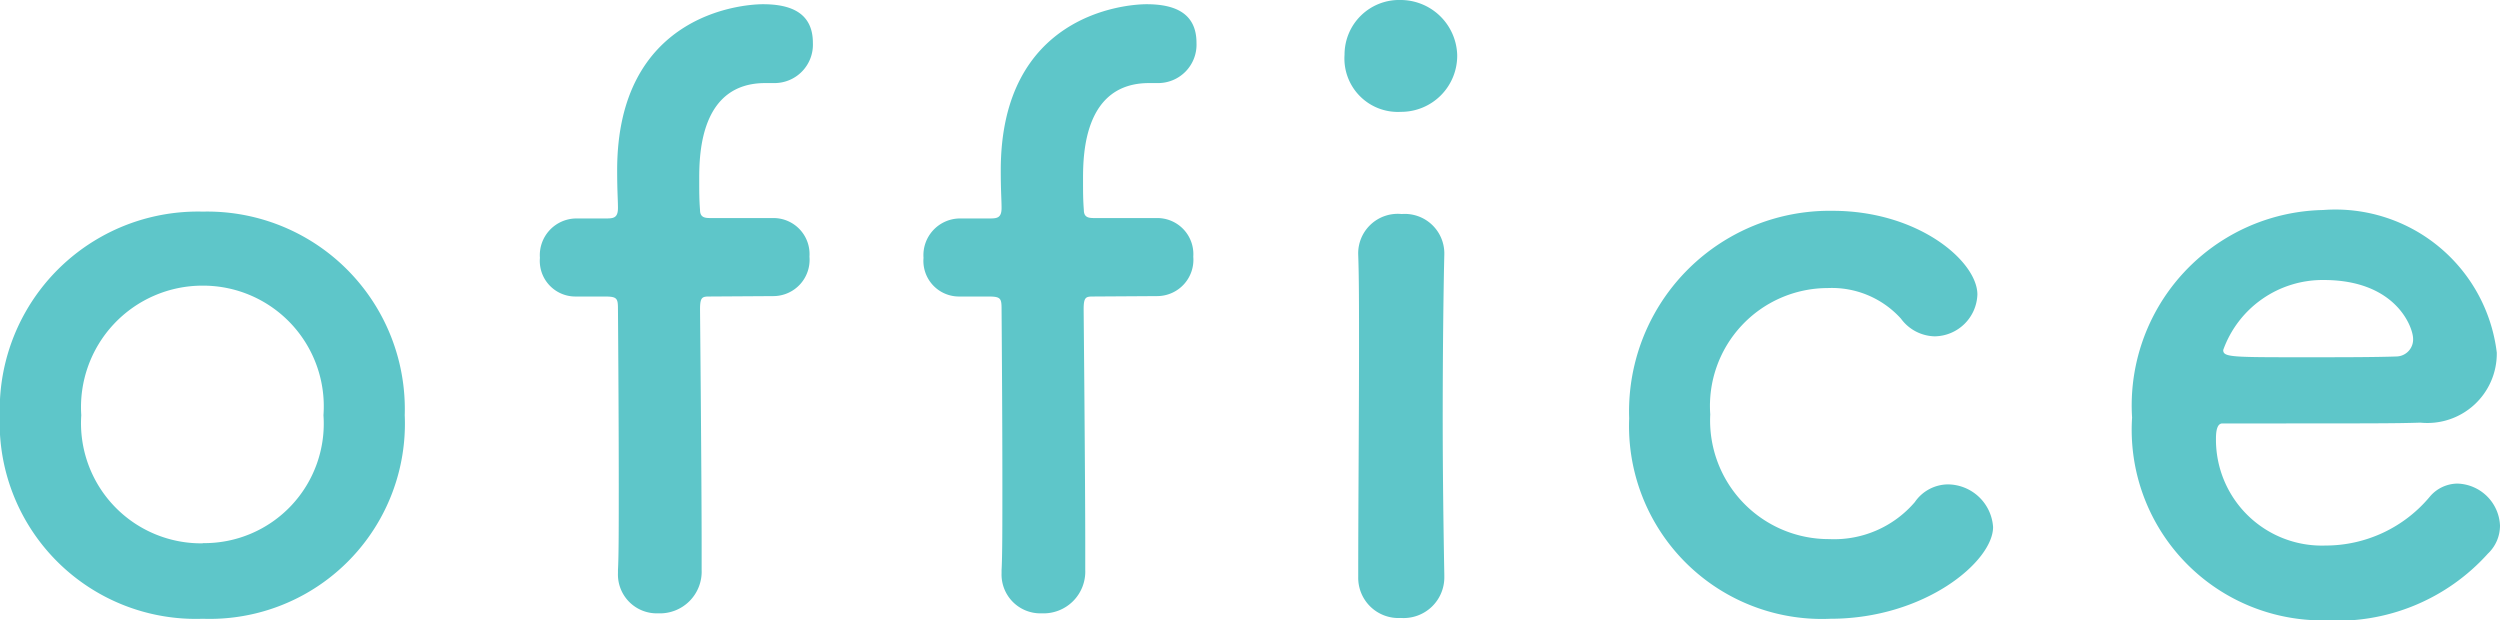
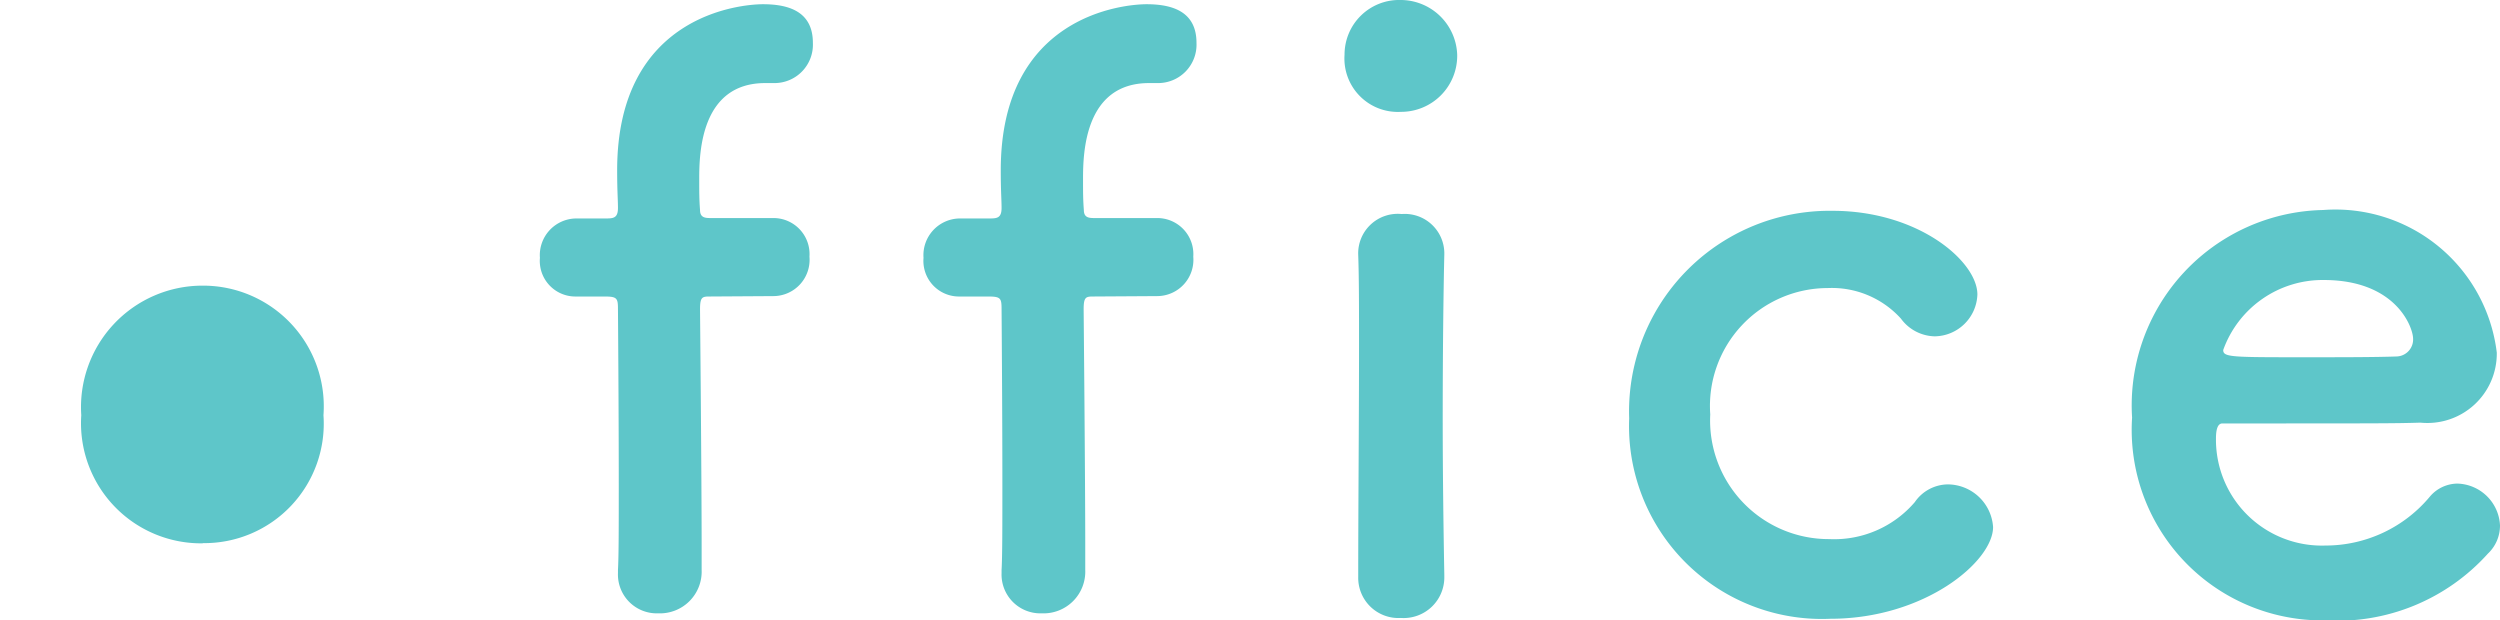
<svg xmlns="http://www.w3.org/2000/svg" width="49.712" height="12.336" viewBox="0 0 49.712 12.336">
-   <path d="M4.736.24A3.882,3.882,0,0,0,8.752-3.808,3.928,3.928,0,0,0,4.736-7.856,3.941,3.941,0,0,0,.7-3.808,3.9,3.9,0,0,0,4.736.24Zm0-1.5A2.389,2.389,0,0,1,2.32-3.808,2.416,2.416,0,0,1,4.736-6.384a2.4,2.4,0,0,1,2.4,2.576A2.376,2.376,0,0,1,4.736-1.264ZM16.08-6.176a.722.722,0,0,0,.72-.784.717.717,0,0,0-.72-.768H14.848c-.112,0-.224,0-.224-.16-.016-.208-.016-.352-.016-.624,0-.512.032-1.9,1.312-1.9H16.1a.764.764,0,0,0,.768-.8c0-.592-.432-.768-.992-.768-.432,0-2.9.208-2.9,3.3,0,.416.016.592.016.752,0,.208-.1.208-.256.208H12.16a.73.73,0,0,0-.72.784.708.708,0,0,0,.72.768h.56c.256,0,.272.032.272.256,0,0,.016,1.968.016,3.5,0,.768,0,1.424-.016,1.68v.064a.772.772,0,0,0,.8.8.83.83,0,0,0,.864-.864v-.48c0-1.344-.032-4.7-.032-4.7,0-.256.048-.256.208-.256Zm7.632,0a.722.722,0,0,0,.72-.784.717.717,0,0,0-.72-.768H22.48c-.112,0-.224,0-.224-.16-.016-.208-.016-.352-.016-.624,0-.512.032-1.9,1.312-1.9h.176a.764.764,0,0,0,.768-.8c0-.592-.432-.768-.992-.768-.432,0-2.9.208-2.9,3.3,0,.416.016.592.016.752,0,.208-.1.208-.256.208h-.576a.73.73,0,0,0-.72.784.708.708,0,0,0,.72.768h.56c.256,0,.272.032.272.256,0,0,.016,1.968.016,3.5,0,.768,0,1.424-.016,1.68v.064a.772.772,0,0,0,.8.8.83.83,0,0,0,.864-.864v-.48c0-1.344-.032-4.7-.032-4.7,0-.256.048-.256.208-.256ZM28.56-9.84a1.115,1.115,0,0,0,1.12-1.136,1.127,1.127,0,0,0-1.12-1.088,1.086,1.086,0,0,0-1.12,1.088A1.062,1.062,0,0,0,28.56-9.84Zm.864,9.248V-.624c-.016-.88-.032-2.016-.032-3.12,0-1.344.016-2.608.032-3.264V-7.04a.786.786,0,0,0-.848-.768.786.786,0,0,0-.864.816c.016.432.016,1.072.016,1.792,0,1.456-.016,3.28-.016,4.608a.8.8,0,0,0,.848.816A.809.809,0,0,0,29.424-.592Zm10.912-.992a.908.908,0,0,0-.9-.848.807.807,0,0,0-.656.352,2.11,2.11,0,0,1-1.7.736,2.359,2.359,0,0,1-2.368-2.48,2.345,2.345,0,0,1,2.336-2.512,1.852,1.852,0,0,1,1.456.608.855.855,0,0,0,.672.352.861.861,0,0,0,.848-.832c0-.656-1.168-1.664-2.88-1.664A3.988,3.988,0,0,0,33.1-3.744,3.835,3.835,0,0,0,37.1.24C38.976.24,40.336-.9,40.336-1.584Zm9.84.528a.765.765,0,0,0,.24-.56.873.873,0,0,0-.848-.832.727.727,0,0,0-.544.256,2.7,2.7,0,0,1-2.08.976,2.106,2.106,0,0,1-2.176-2.128c0-.176.032-.3.128-.3,3.1,0,3.44,0,3.936-.016a1.38,1.38,0,0,0,1.52-1.392A3.231,3.231,0,0,0,46.9-7.888,3.886,3.886,0,0,0,43.1-3.76,3.79,3.79,0,0,0,46.928.272,4.029,4.029,0,0,0,50.176-1.056Zm-1.808-3.92c-.432.016-1.152.016-1.808.016-1.488,0-1.648,0-1.648-.144a2.1,2.1,0,0,1,2-1.392c1.44,0,1.776.944,1.776,1.168A.338.338,0,0,1,48.368-4.976Z" transform="translate(-0.704 12.064)" fill="#5ec6c9" />
+   <path d="M4.736.24Zm0-1.5A2.389,2.389,0,0,1,2.32-3.808,2.416,2.416,0,0,1,4.736-6.384a2.4,2.4,0,0,1,2.4,2.576A2.376,2.376,0,0,1,4.736-1.264ZM16.08-6.176a.722.722,0,0,0,.72-.784.717.717,0,0,0-.72-.768H14.848c-.112,0-.224,0-.224-.16-.016-.208-.016-.352-.016-.624,0-.512.032-1.9,1.312-1.9H16.1a.764.764,0,0,0,.768-.8c0-.592-.432-.768-.992-.768-.432,0-2.9.208-2.9,3.3,0,.416.016.592.016.752,0,.208-.1.208-.256.208H12.16a.73.73,0,0,0-.72.784.708.708,0,0,0,.72.768h.56c.256,0,.272.032.272.256,0,0,.016,1.968.016,3.5,0,.768,0,1.424-.016,1.68v.064a.772.772,0,0,0,.8.8.83.83,0,0,0,.864-.864v-.48c0-1.344-.032-4.7-.032-4.7,0-.256.048-.256.208-.256Zm7.632,0a.722.722,0,0,0,.72-.784.717.717,0,0,0-.72-.768H22.48c-.112,0-.224,0-.224-.16-.016-.208-.016-.352-.016-.624,0-.512.032-1.9,1.312-1.9h.176a.764.764,0,0,0,.768-.8c0-.592-.432-.768-.992-.768-.432,0-2.9.208-2.9,3.3,0,.416.016.592.016.752,0,.208-.1.208-.256.208h-.576a.73.73,0,0,0-.72.784.708.708,0,0,0,.72.768h.56c.256,0,.272.032.272.256,0,0,.016,1.968.016,3.5,0,.768,0,1.424-.016,1.68v.064a.772.772,0,0,0,.8.8.83.83,0,0,0,.864-.864v-.48c0-1.344-.032-4.7-.032-4.7,0-.256.048-.256.208-.256ZM28.56-9.84a1.115,1.115,0,0,0,1.12-1.136,1.127,1.127,0,0,0-1.12-1.088,1.086,1.086,0,0,0-1.12,1.088A1.062,1.062,0,0,0,28.56-9.84Zm.864,9.248V-.624c-.016-.88-.032-2.016-.032-3.12,0-1.344.016-2.608.032-3.264V-7.04a.786.786,0,0,0-.848-.768.786.786,0,0,0-.864.816c.016.432.016,1.072.016,1.792,0,1.456-.016,3.28-.016,4.608a.8.8,0,0,0,.848.816A.809.809,0,0,0,29.424-.592Zm10.912-.992a.908.908,0,0,0-.9-.848.807.807,0,0,0-.656.352,2.11,2.11,0,0,1-1.7.736,2.359,2.359,0,0,1-2.368-2.48,2.345,2.345,0,0,1,2.336-2.512,1.852,1.852,0,0,1,1.456.608.855.855,0,0,0,.672.352.861.861,0,0,0,.848-.832c0-.656-1.168-1.664-2.88-1.664A3.988,3.988,0,0,0,33.1-3.744,3.835,3.835,0,0,0,37.1.24C38.976.24,40.336-.9,40.336-1.584Zm9.84.528a.765.765,0,0,0,.24-.56.873.873,0,0,0-.848-.832.727.727,0,0,0-.544.256,2.7,2.7,0,0,1-2.08.976,2.106,2.106,0,0,1-2.176-2.128c0-.176.032-.3.128-.3,3.1,0,3.44,0,3.936-.016a1.38,1.38,0,0,0,1.52-1.392A3.231,3.231,0,0,0,46.9-7.888,3.886,3.886,0,0,0,43.1-3.76,3.79,3.79,0,0,0,46.928.272,4.029,4.029,0,0,0,50.176-1.056Zm-1.808-3.92c-.432.016-1.152.016-1.808.016-1.488,0-1.648,0-1.648-.144a2.1,2.1,0,0,1,2-1.392c1.44,0,1.776.944,1.776,1.168A.338.338,0,0,1,48.368-4.976Z" transform="translate(-0.704 12.064)" fill="#5ec6c9" />
</svg>